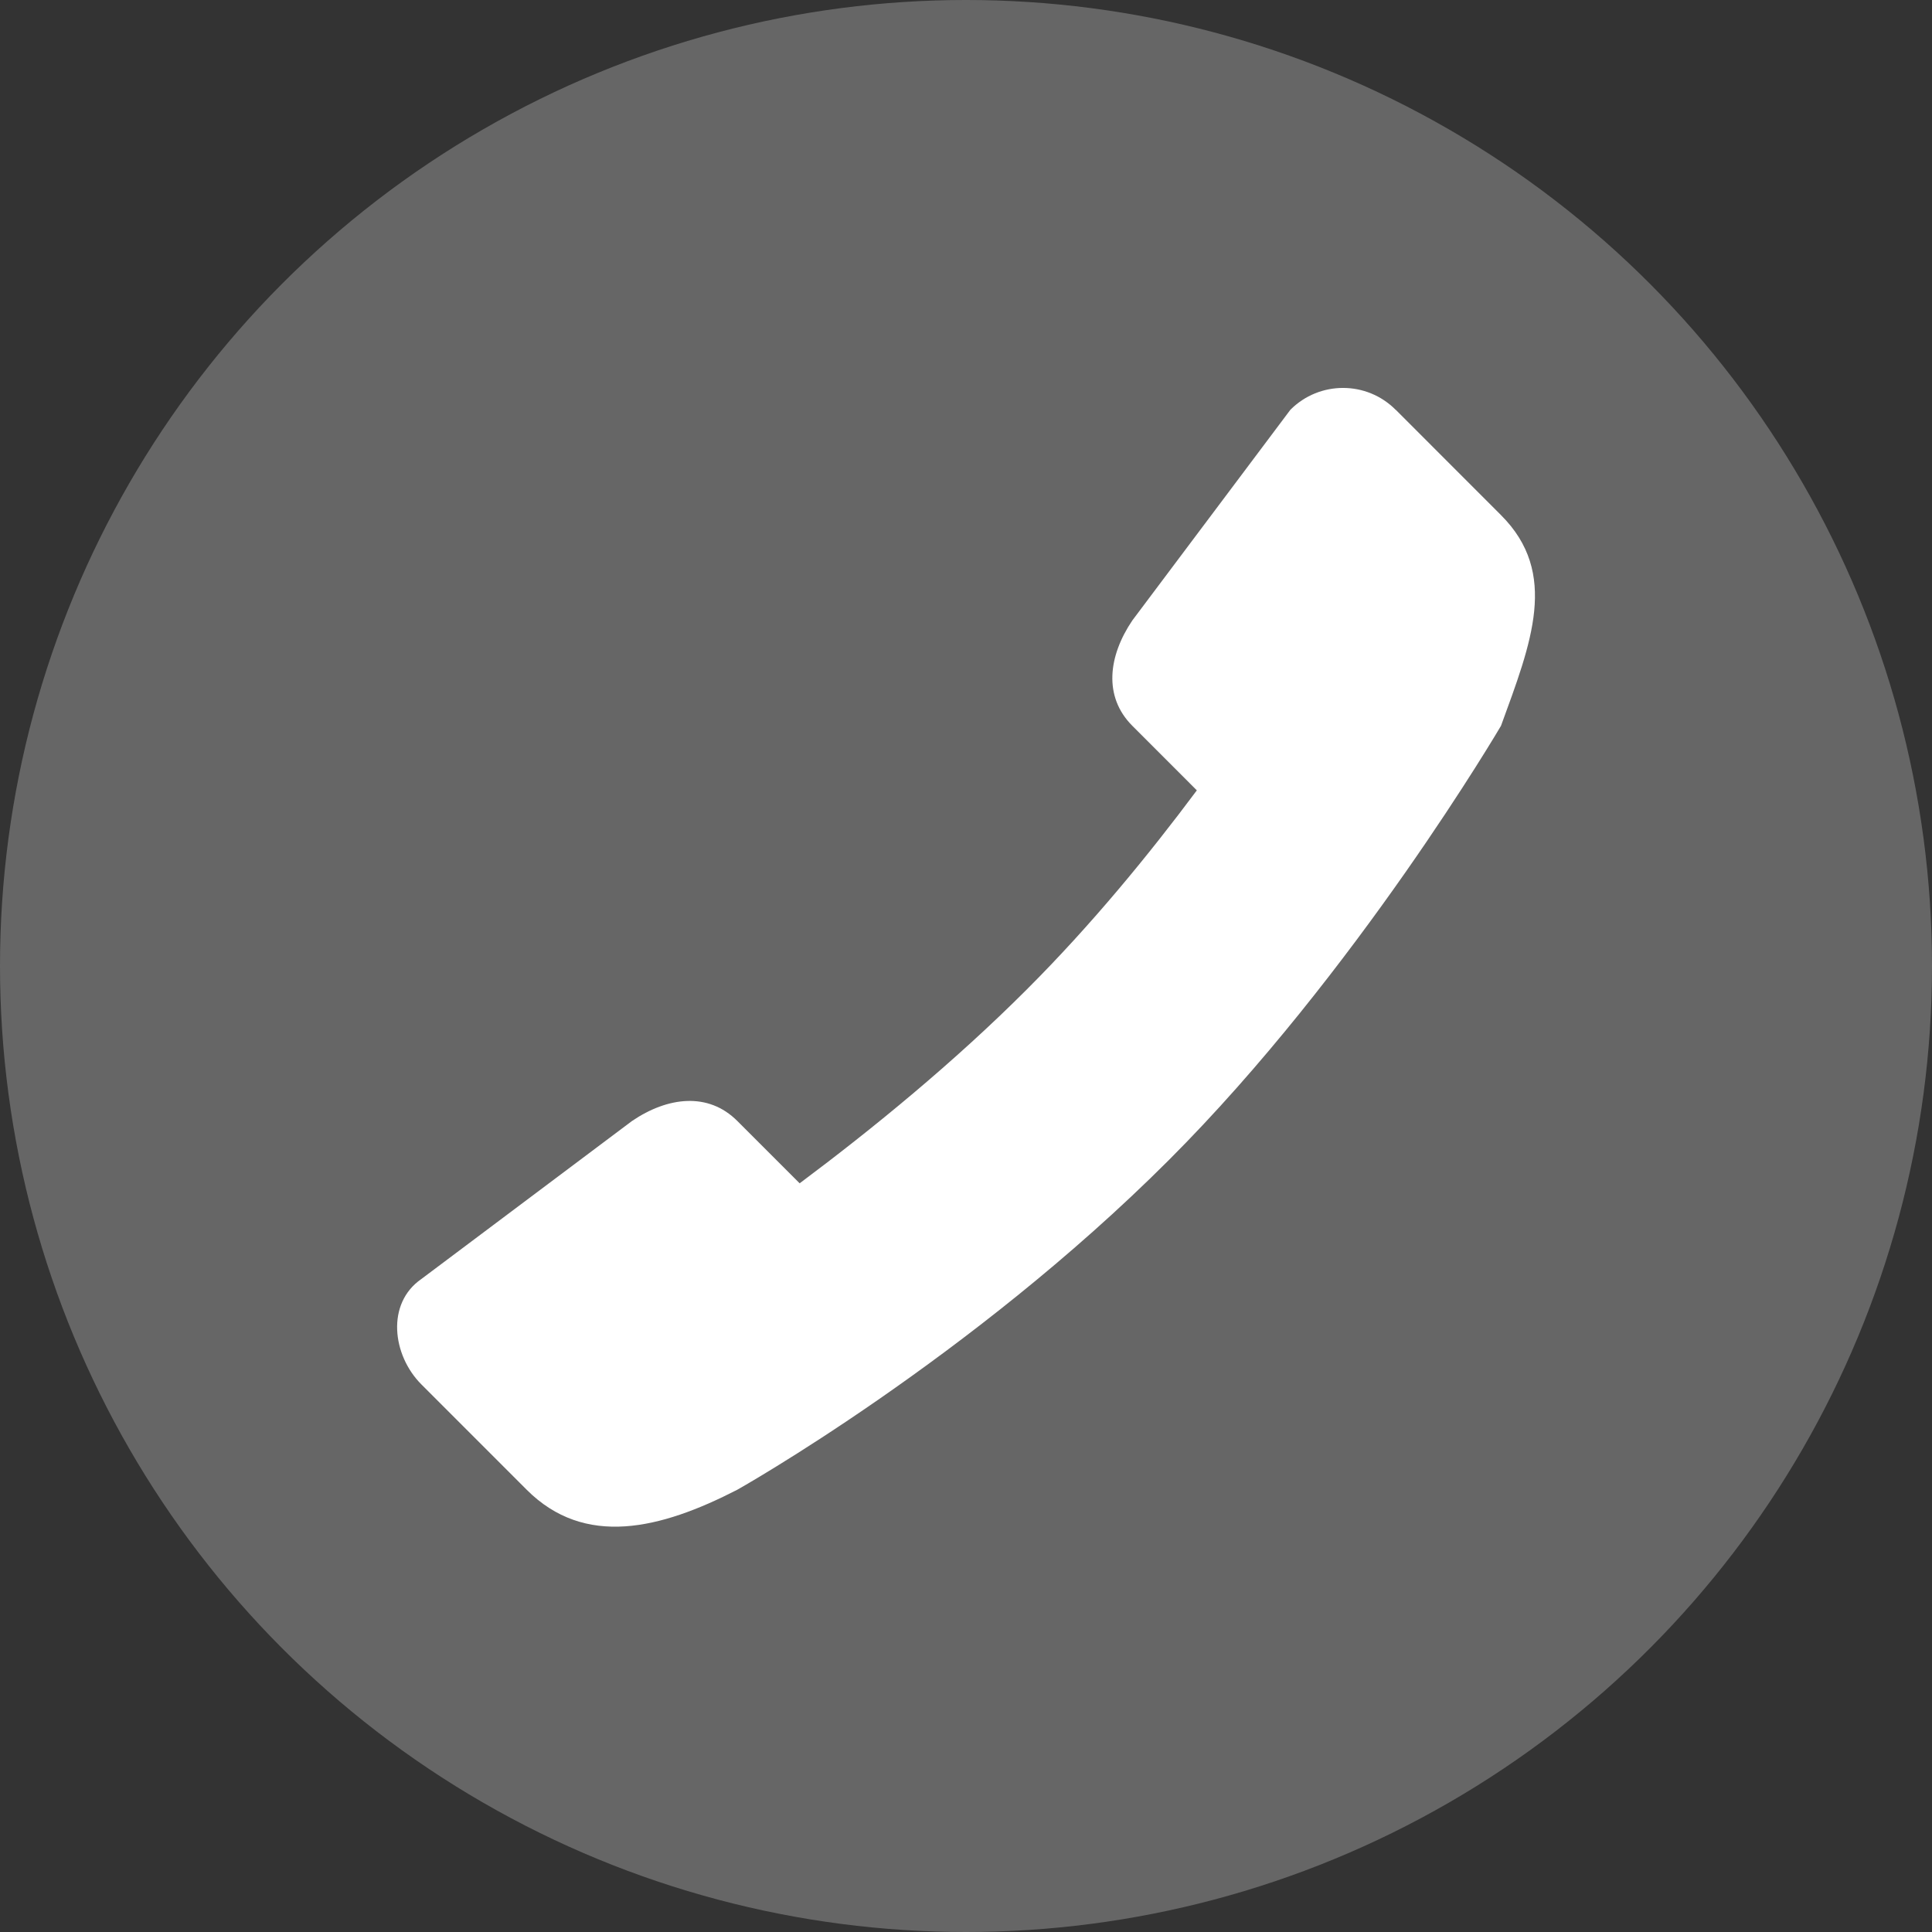
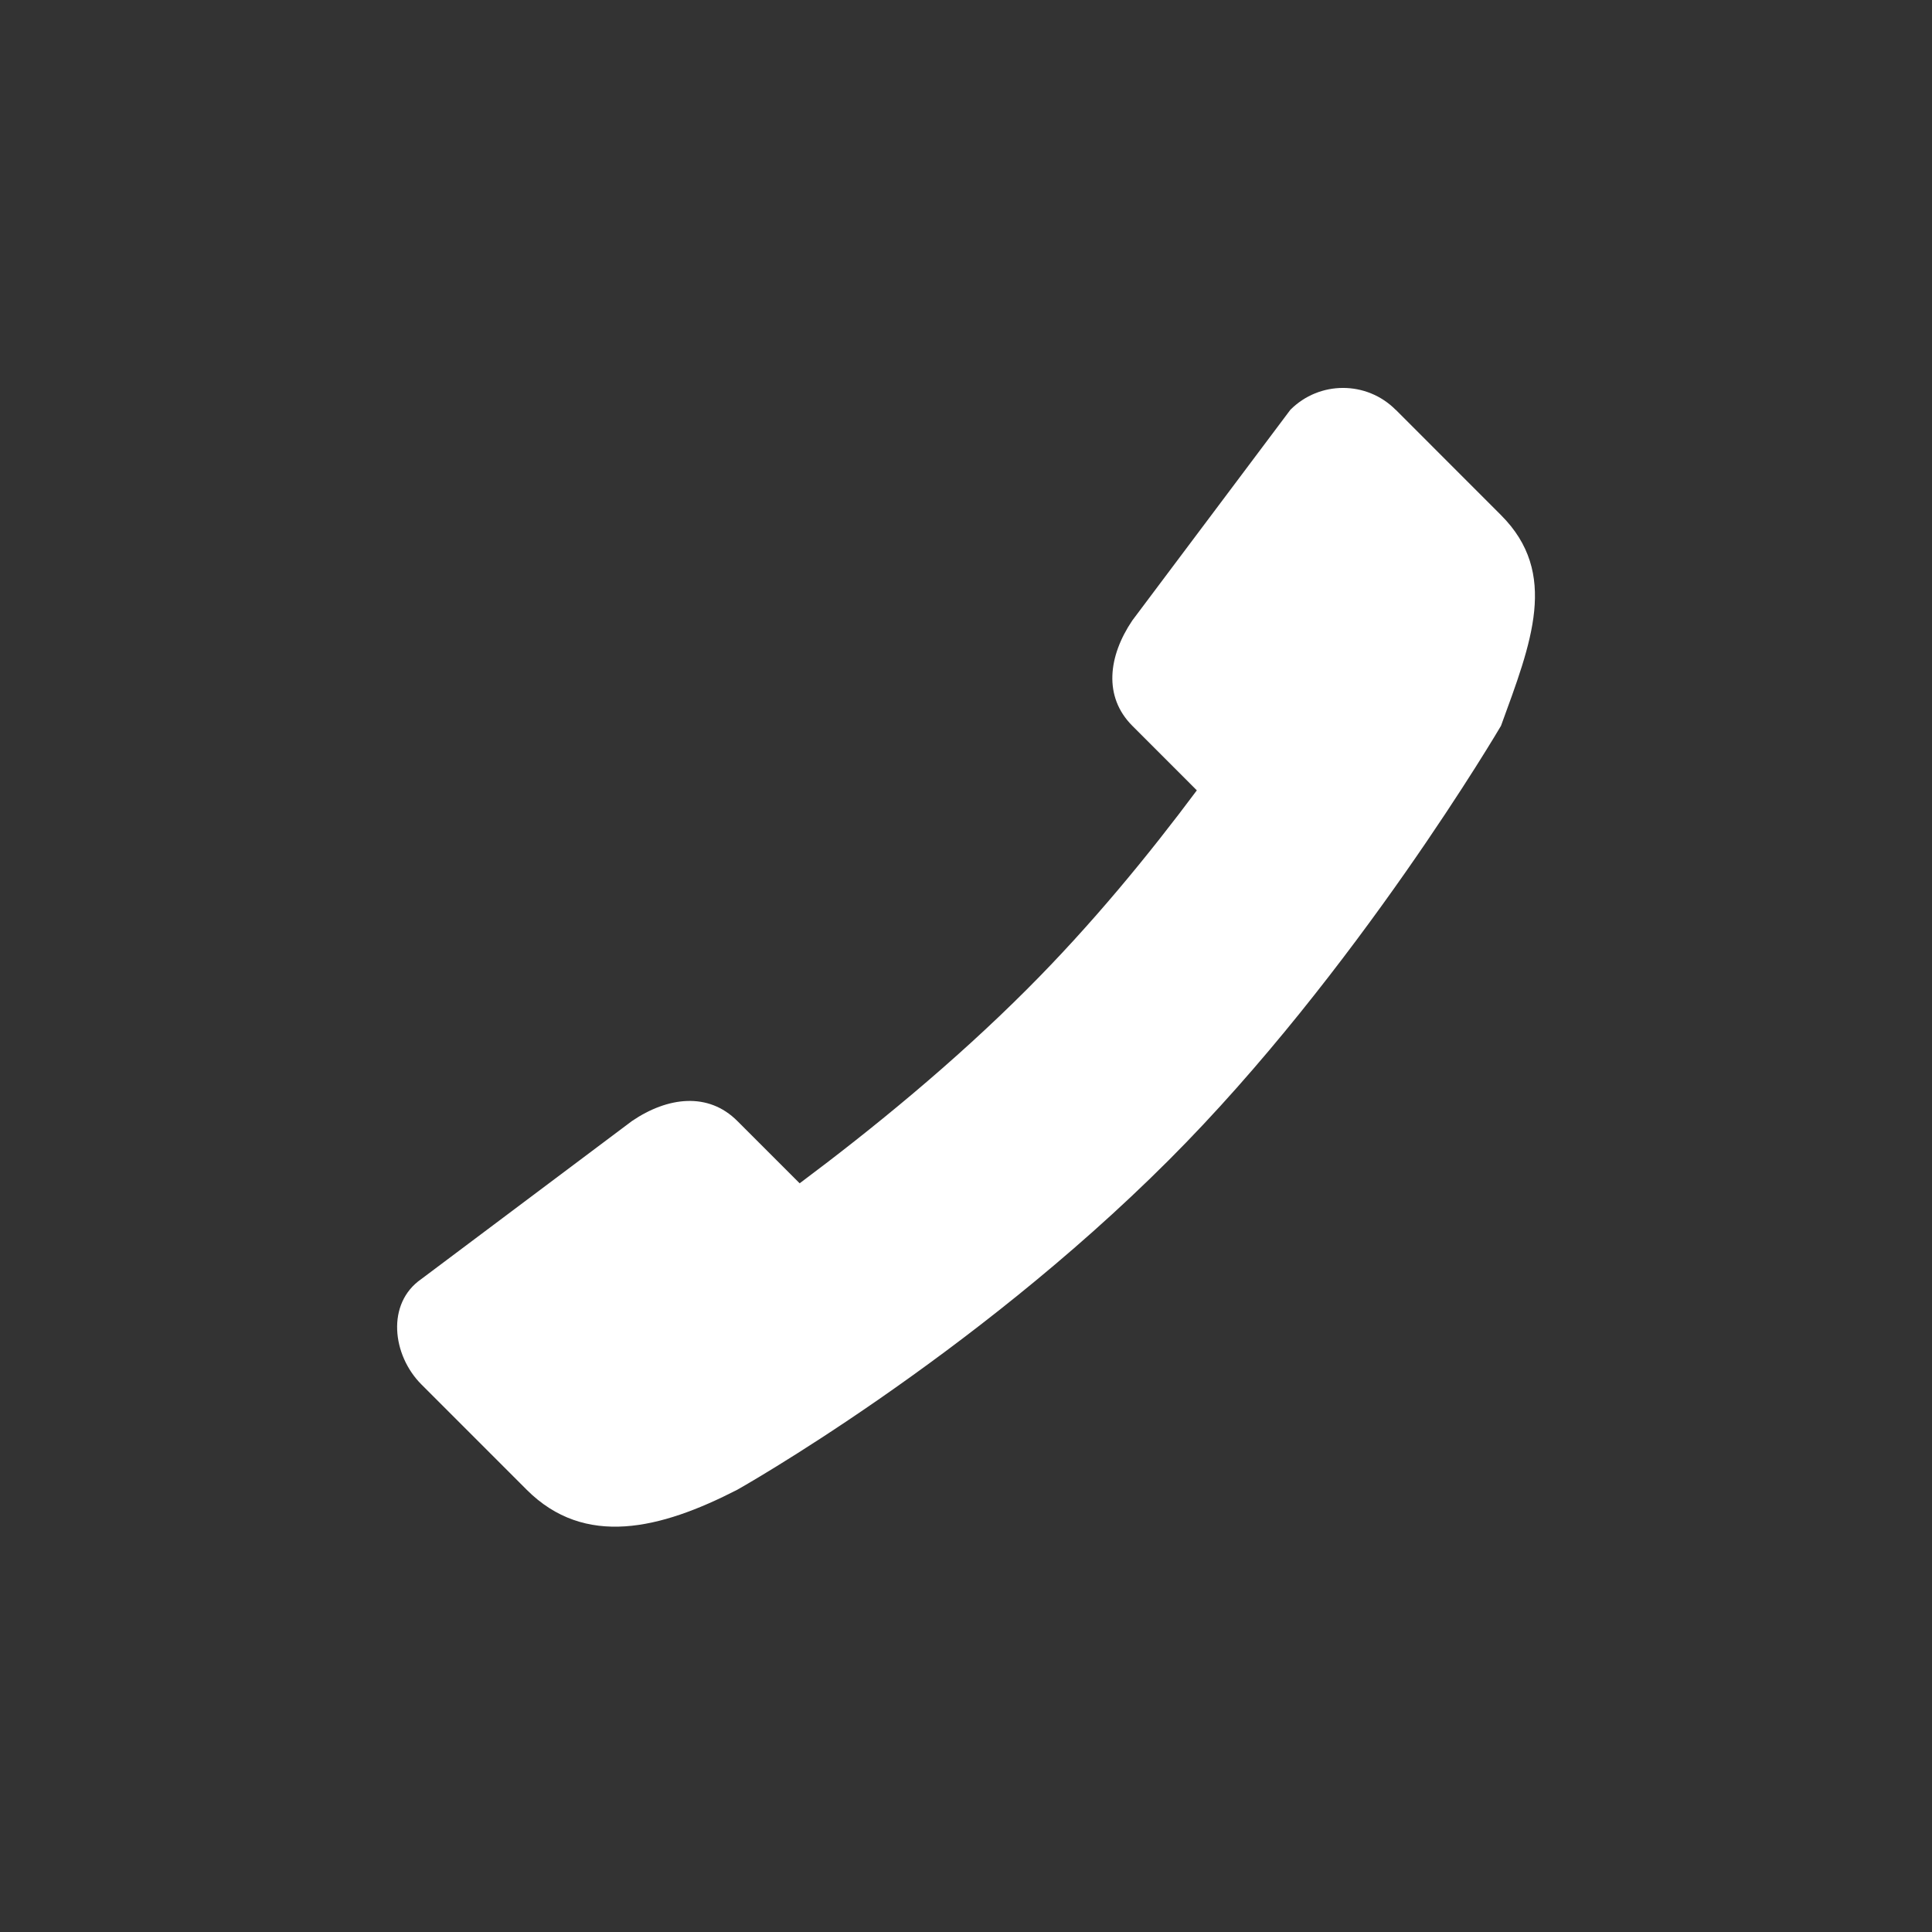
<svg xmlns="http://www.w3.org/2000/svg" version="1.1" id="图层_1" x="0px" y="0px" width="48px" height="48px" viewBox="0 0 48 48" enable-background="new 0 0 48 48" xml:space="preserve">
  <rect x="0" y="0" width="48" height="48" fill="#333333" stroke="none" />
-   <circle fill-rule="evenodd" clip-rule="evenodd" fill="#666666" cx="24" cy="24" r="24" />
  <path fill-rule="evenodd" clip-rule="evenodd" fill="#FFFFFF" d="M34.677,10.181l2.615,2.617c1.446,1.445,0.752,3.172,0,5.234  c0,0-3.597,6.135-8.251,10.788c-4.945,4.947-10.723,8.192-10.723,8.192c-1.908,0.981-3.789,1.445-5.233,0l-2.617-2.618  c-0.723-0.723-0.878-2.011,0-2.617l5.235-3.927c0.886-0.601,1.893-0.723,2.615,0l0,0l0,0l1.549,1.549  c1.814-1.355,3.836-3.007,5.649-4.822c1.605-1.604,3.03-3.346,4.219-4.941l-1.603-1.604c-0.722-0.723-0.599-1.729,0-2.617  l3.927-5.234c0.721-0.724,1.895-0.724,2.615,0" />
</svg>